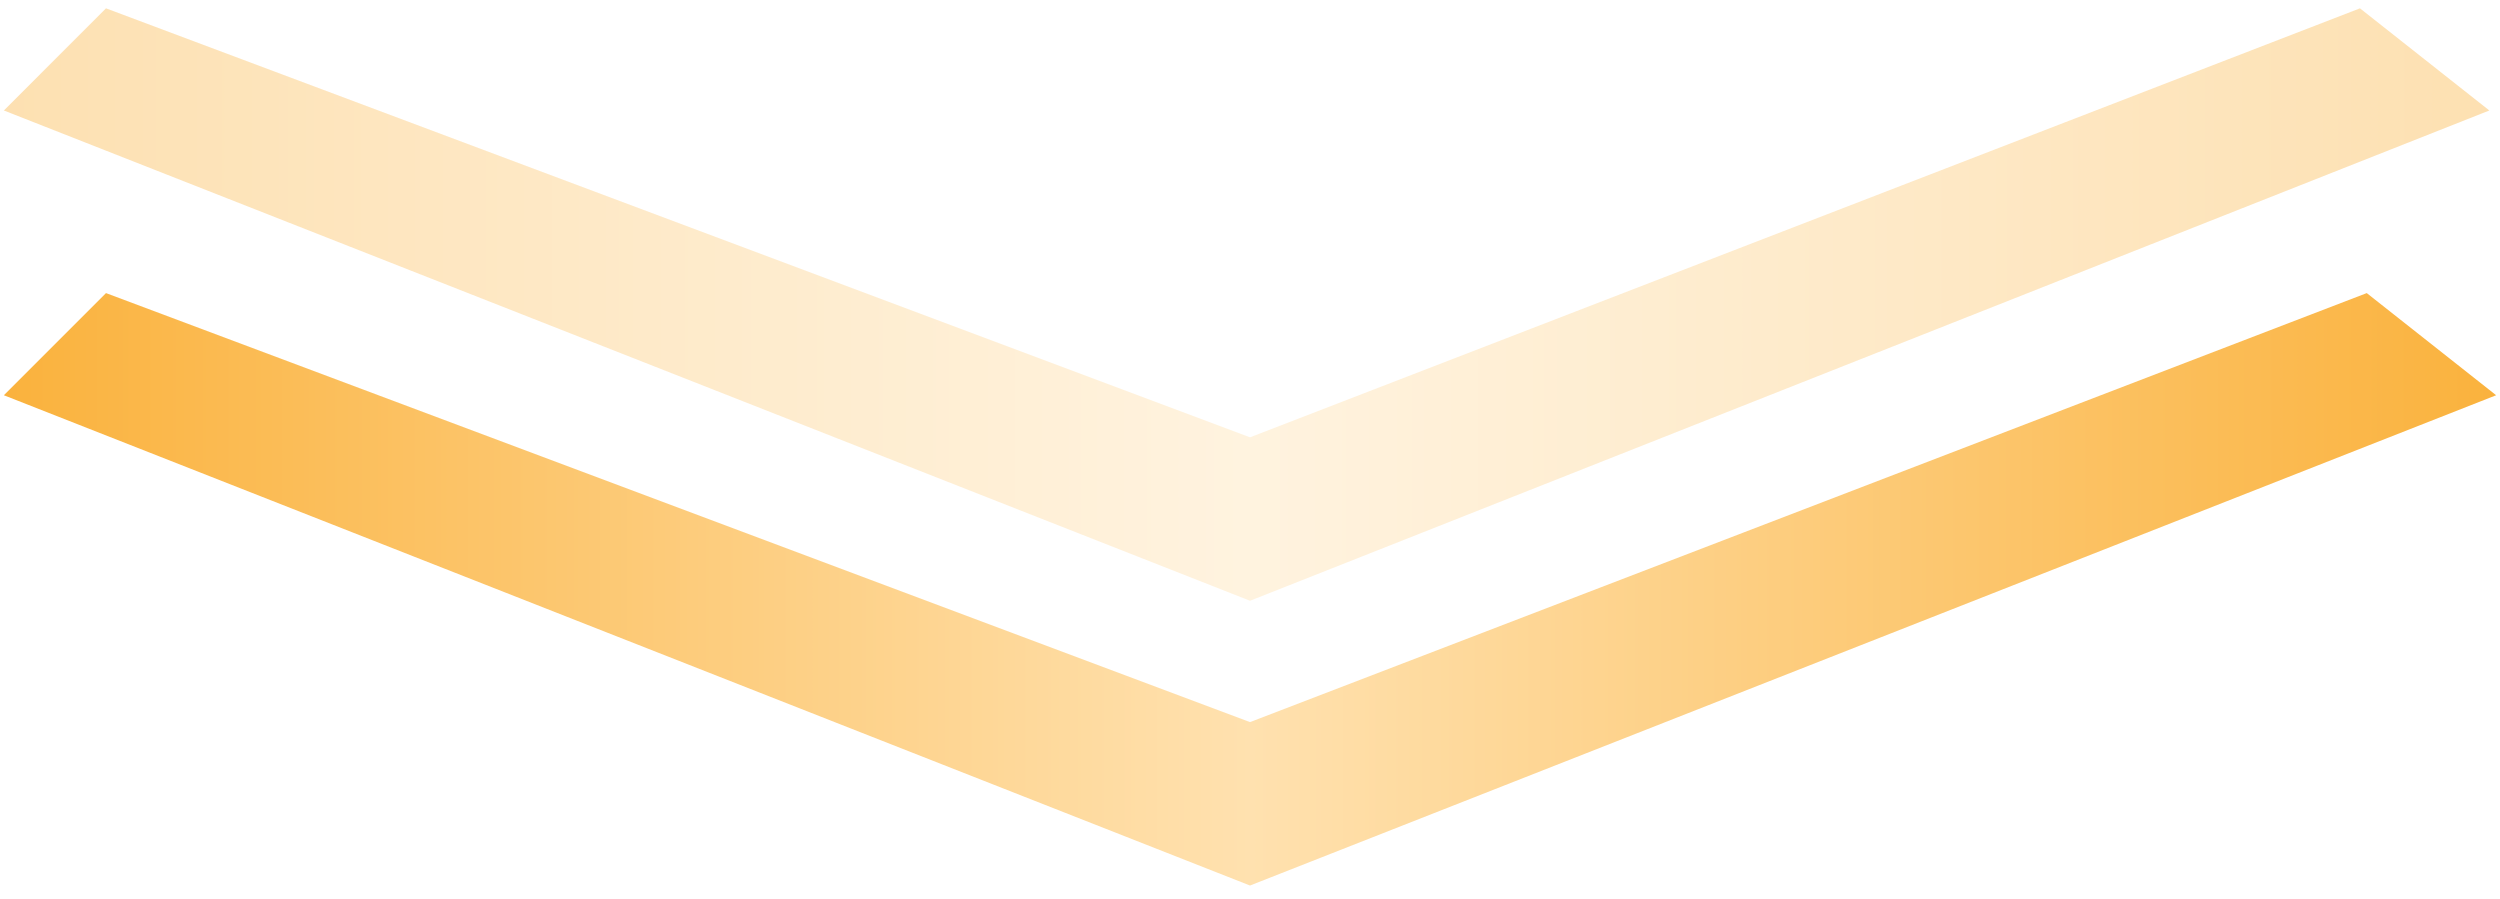
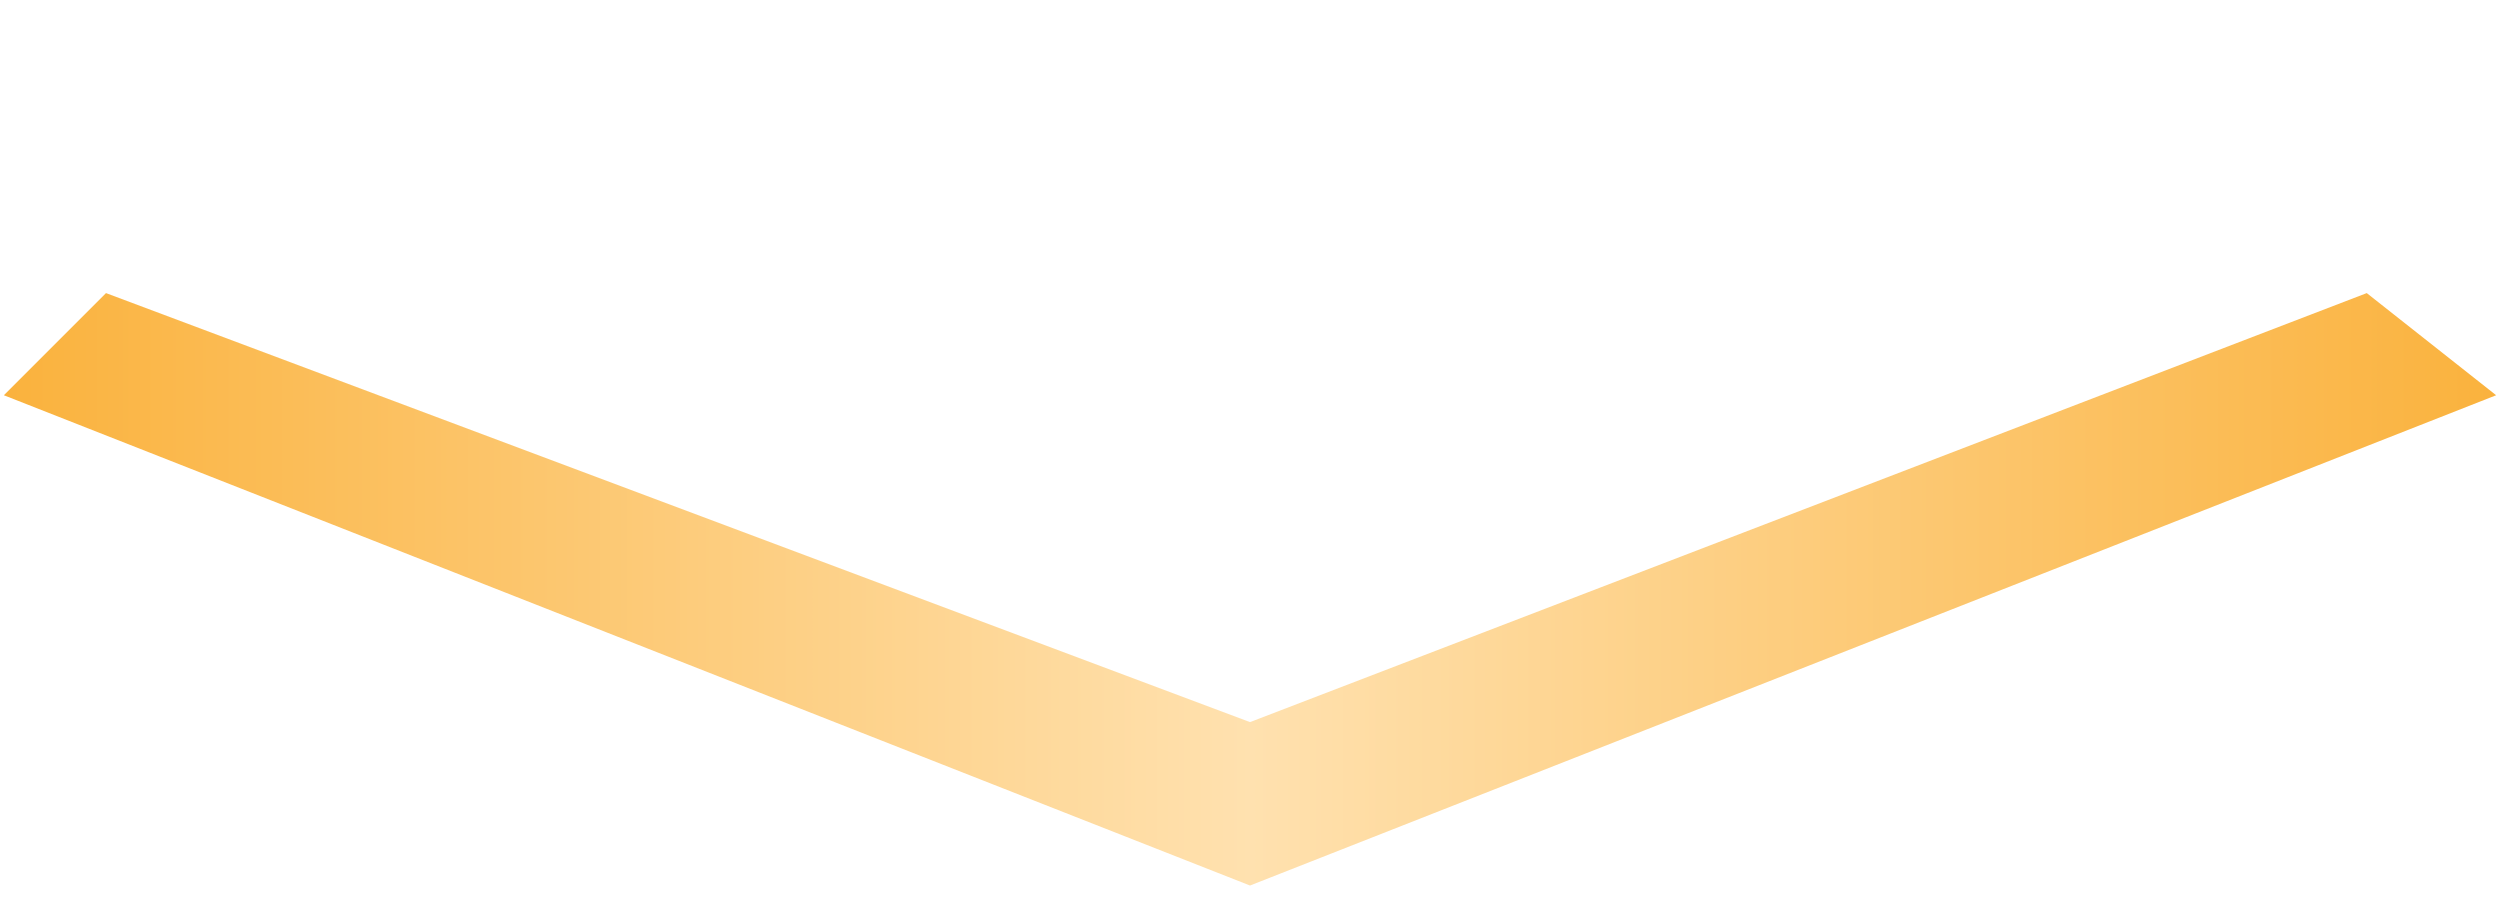
<svg xmlns="http://www.w3.org/2000/svg" width="114" height="41" viewBox="0 0 114 41" fill="none">
  <path d="M4.833 13.365L0.176 18.023L57 40.38L113.824 18.023L107.924 13.365L57 32.928L4.833 13.365Z" fill="url(#paint0_linear_9998_7067)" />
-   <path opacity="0.4" d="M4.833 0.38L0.176 5.038L57 27.395L113.514 5.038L107.614 0.38L57 19.942L4.833 0.38Z" fill="url(#paint1_linear_9998_7067)" />
  <defs>
    <linearGradient id="paint0_linear_9998_7067" x1="0.176" y1="26.873" x2="113.824" y2="26.873" gradientUnits="userSpaceOnUse">
      <stop stop-color="#FAB23D" />
      <stop offset="0.5" stop-color="#FFE1AF" />
      <stop offset="1" stop-color="#FAB23D" />
    </linearGradient>
    <linearGradient id="paint1_linear_9998_7067" x1="0.176" y1="13.887" x2="113.514" y2="13.887" gradientUnits="userSpaceOnUse">
      <stop stop-color="#FAB23D" />
      <stop offset="0.5" stop-color="#FFE1AF" />
      <stop offset="1" stop-color="#FAB23D" />
    </linearGradient>
  </defs>
</svg>